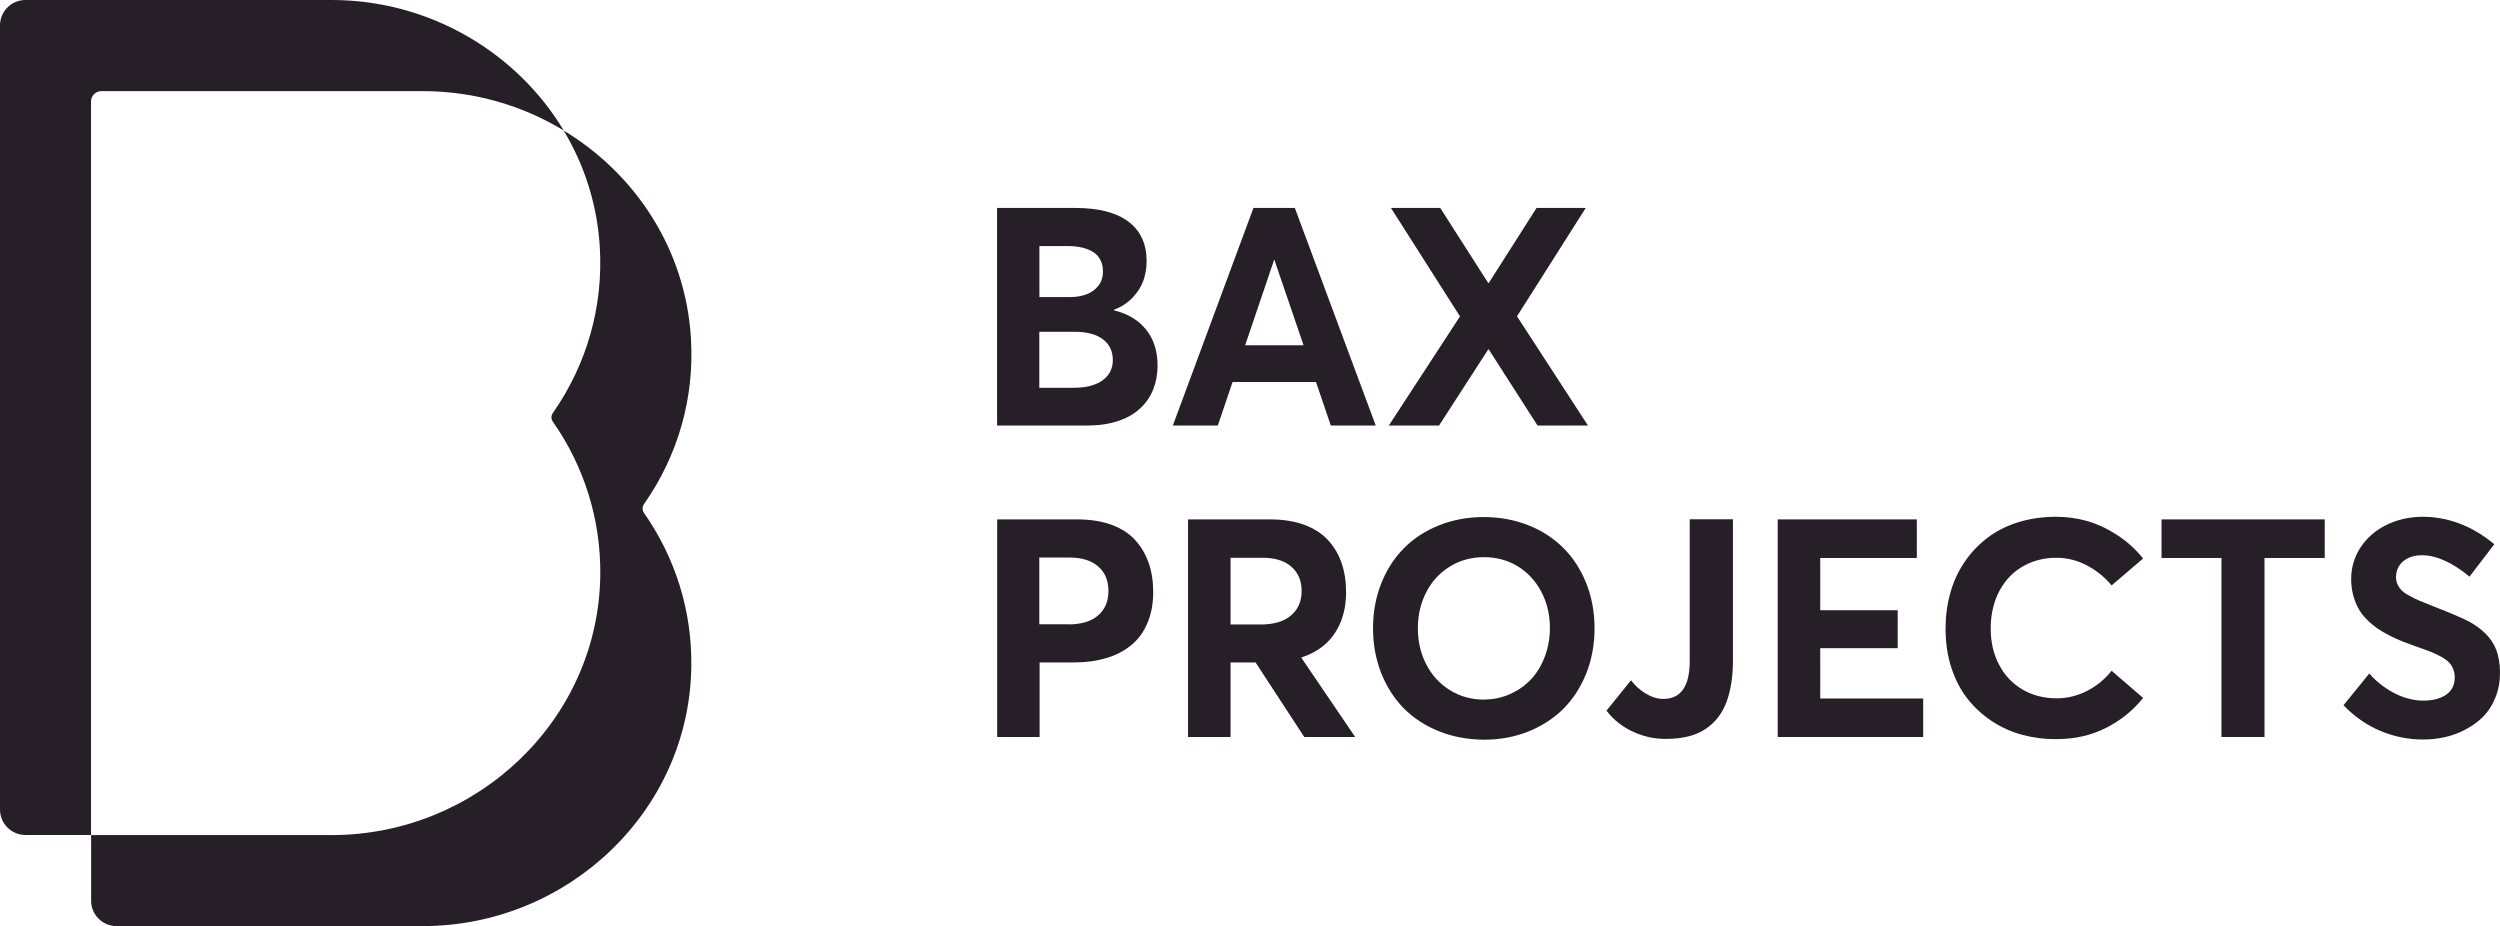
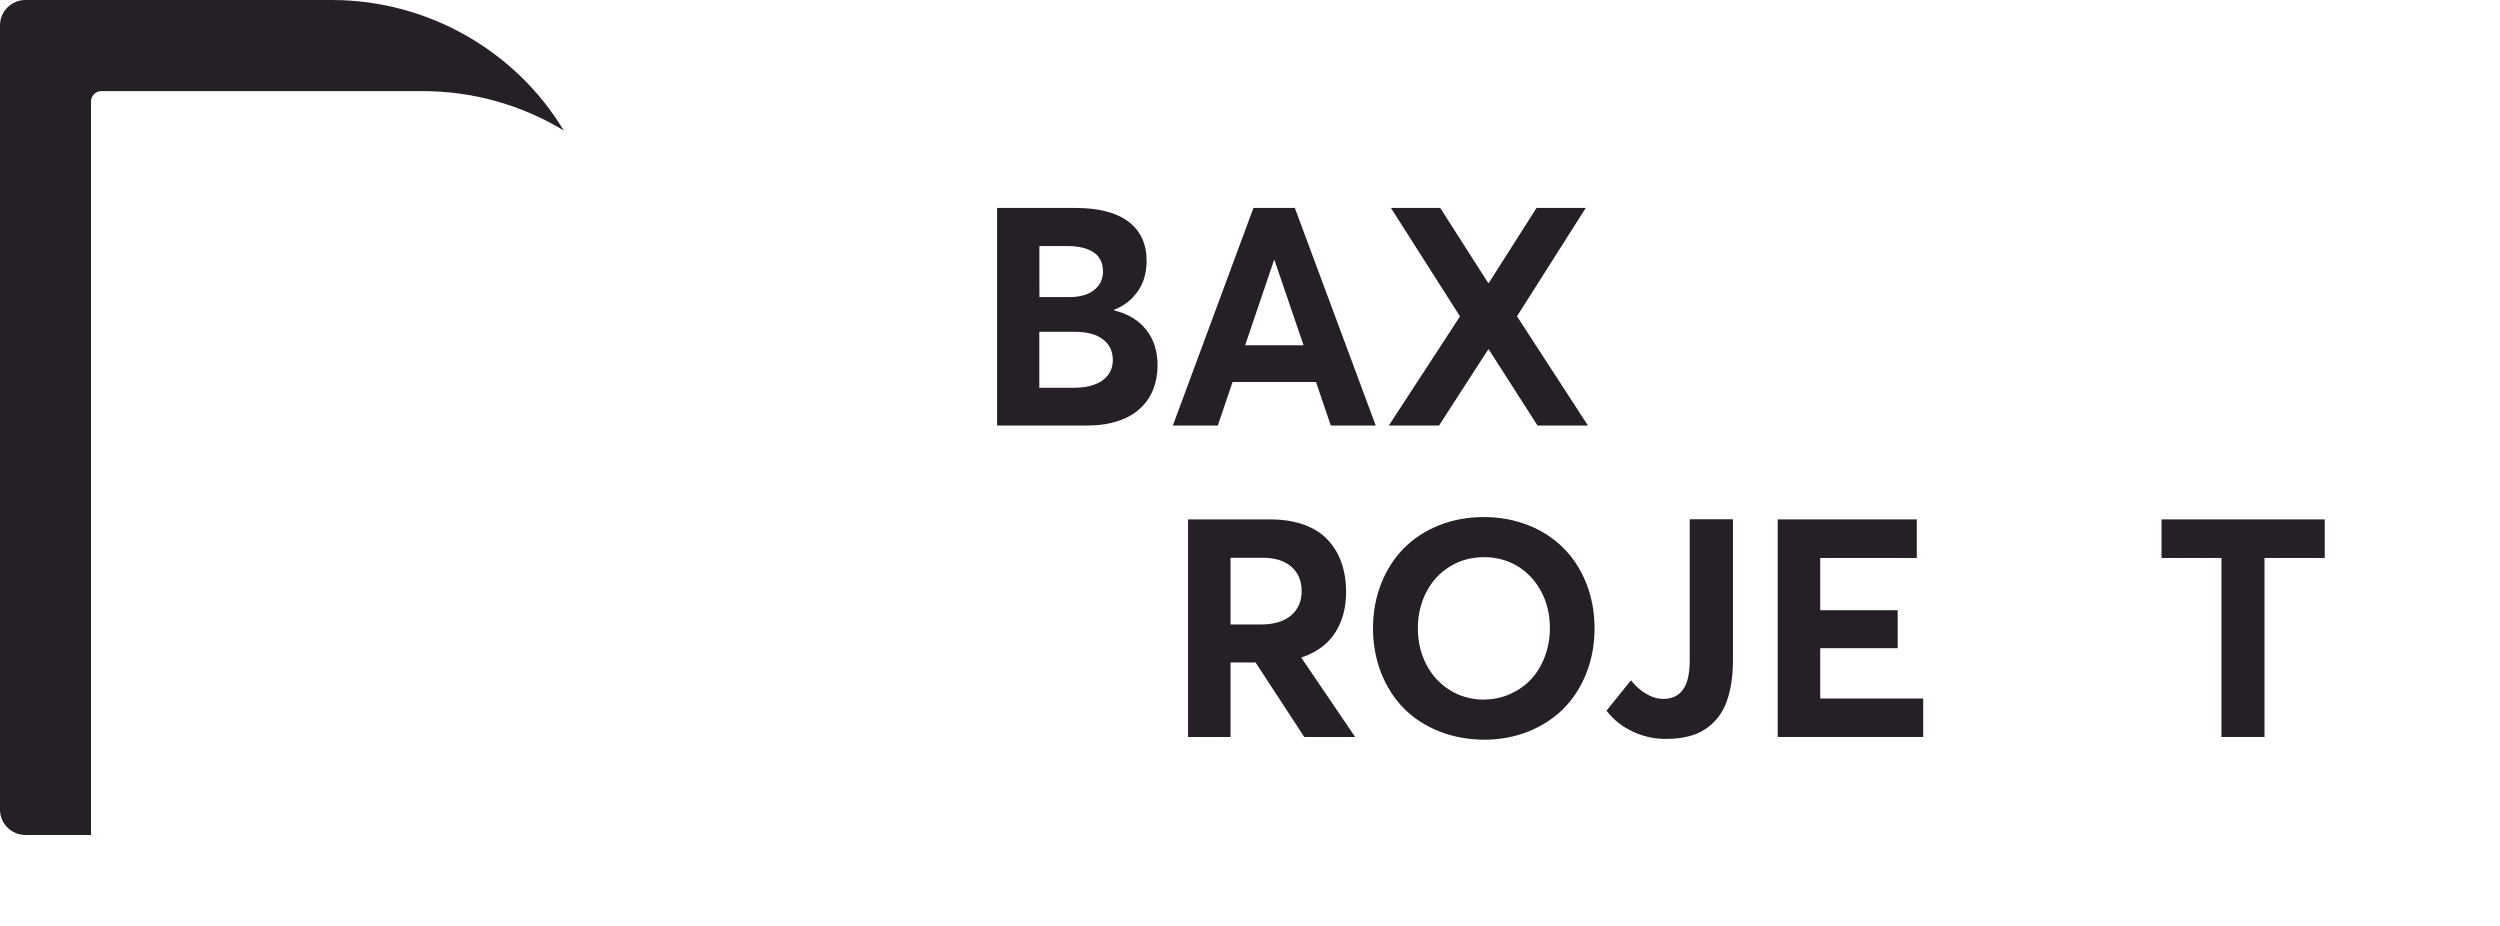
<svg xmlns="http://www.w3.org/2000/svg" xmlns:ns1="http://sodipodi.sourceforge.net/DTD/sodipodi-0.dtd" xmlns:ns2="http://www.inkscape.org/namespaces/inkscape" version="1.1" id="Layer_1" x="0px" y="0px" viewBox="0 0 246.92 91.47" xml:space="preserve" ns1:docname="logo_wit.svg" width="246.92" height="91.47" ns2:version="1.0.2 (e86c870879, 2021-01-15)">
  <defs id="defs41" />
  <ns1:namedview pagecolor="#ffffff" bordercolor="#666666" borderopacity="1" objecttolerance="10" gridtolerance="10" guidetolerance="10" ns2:pageopacity="0" ns2:pageshadow="2" ns2:window-width="1024" ns2:window-height="694" id="namedview39" showgrid="false" fit-margin-top="0" fit-margin-left="0" fit-margin-right="0" fit-margin-bottom="0" ns2:zoom="0.3923958" ns2:cx="112.11423" ns2:cy="-13.208445" ns2:window-x="0" ns2:window-y="25" ns2:window-maximized="1" ns2:current-layer="Layer_1" />
  <style type="text/css" id="style2">
	.st0{fill:#261f27;}
</style>
  <g id="g10" transform="translate(-36.24,-65.69)">
    <path class="st0" d="m 46.25,74.69 h 31.74 c 5.06,0 9.85,1.41 13.93,3.89 C 87.26,70.82 78.61,65.69 69,65.69 H 38.75 c -1.39,0 -2.51,1.13 -2.51,2.51 v 77.45 c 0,1.39 1.13,2.51 2.51,2.51 h 6.48 V 75.7 c 0.01,-0.56 0.46,-1.01 1.02,-1.01" id="path4" />
-     <path class="st0" d="m 99.84,115.49 c 3.39,-4.84 5.01,-10.55 4.64,-16.44 -0.54,-8.74 -5.49,-16.2 -12.57,-20.47 2.04,3.39 3.31,7.28 3.57,11.48 0.36,5.88 -1.26,11.59 -4.64,16.43 -0.18,0.26 -0.18,0.58 0,0.84 3.12,4.46 4.74,9.68 4.69,15.11 -0.14,14.35 -12.2,25.73 -26.54,25.73 H 45.24 v 6.48 c 0,1.39 1.13,2.51 2.51,2.51 h 30.23 c 14.35,0 26.41,-11.39 26.54,-25.73 0.06,-5.43 -1.57,-10.65 -4.69,-15.1 -0.16,-0.26 -0.16,-0.59 0.01,-0.84" id="path6" />
    <path class="st0" d="m 149.45,98.26 c 0.75,0.94 1.12,2.11 1.12,3.52 0,0.87 -0.15,1.66 -0.43,2.38 -0.29,0.72 -0.72,1.34 -1.29,1.87 -0.57,0.53 -1.29,0.95 -2.18,1.24 -0.89,0.3 -1.91,0.45 -3.06,0.45 h -8.89 V 86.23 h 7.75 c 2.28,0 4.02,0.45 5.22,1.35 1.2,0.9 1.8,2.2 1.8,3.9 0,0.67 -0.11,1.3 -0.31,1.9 -0.21,0.6 -0.56,1.16 -1.05,1.68 -0.49,0.52 -1.11,0.94 -1.86,1.22 v 0.06 c 1.37,0.34 2.44,0.98 3.18,1.92 M 138.9,95.03 h 3.04 c 0.59,0 1.12,-0.09 1.59,-0.26 0.47,-0.18 0.87,-0.45 1.18,-0.84 0.31,-0.39 0.47,-0.87 0.47,-1.44 0,-0.51 -0.12,-0.95 -0.36,-1.31 -0.23,-0.37 -0.62,-0.66 -1.15,-0.87 -0.53,-0.21 -1.2,-0.32 -2.01,-0.32 h -2.76 z m 5.42,8.65 c 0.57,-0.2 1.01,-0.51 1.34,-0.92 0.32,-0.41 0.49,-0.91 0.49,-1.51 0,-0.87 -0.32,-1.55 -0.97,-2.04 -0.65,-0.5 -1.58,-0.75 -2.82,-0.75 h -3.47 v 5.53 h 3.43 c 0.77,0 1.43,-0.1 2,-0.31" id="path8" />
  </g>
  <path class="st0" d="m 123.8,20.54 -7.96,21.49 h 4.44 l 1.46,-4.3 h 8.24 l 1.46,4.3 h 4.44 l -7.99,-21.49 z m 2.04,5.13 h 0.03 l 2.88,8.43 h -5.77 z" id="path12" />
  <polygon class="st0" points="173.41,107.72 178.37,107.72 183.23,100.2 183.28,100.2 188.1,107.72 193.08,107.72 186.07,96.93 192.86,86.23 188,86.23 183.29,93.63 183.22,93.63 178.49,86.23 173.62,86.23 180.44,96.94 " id="polygon14" transform="translate(-36.24,-65.69)" />
  <g id="g24" transform="translate(-36.24,-65.69)">
-     <path class="st0" d="m 134.72,116.99 h 7.94 c 1.27,0 2.39,0.18 3.36,0.53 0.97,0.36 1.75,0.86 2.34,1.51 0.59,0.65 1.03,1.4 1.33,2.26 0.3,0.85 0.45,1.81 0.45,2.86 0,1.17 -0.19,2.19 -0.57,3.07 -0.37,0.89 -0.9,1.62 -1.6,2.19 -0.69,0.57 -1.52,1 -2.48,1.28 -0.96,0.29 -2.04,0.43 -3.22,0.43 h -3.35 v 7.36 h -4.19 v -21.49 z m 7.01,10.37 c 1.3,0 2.29,-0.29 2.97,-0.89 0.68,-0.59 1.02,-1.39 1.02,-2.41 0,-1.01 -0.33,-1.82 -1,-2.41 -0.66,-0.59 -1.61,-0.89 -2.83,-0.89 h -3 v 6.59 h 2.84 z" id="path16" />
    <path class="st0" d="m 165.06,138.48 -4.81,-7.36 h -2.47 v 7.36 h -4.2 v -21.49 h 8.12 c 1.26,0 2.38,0.18 3.35,0.53 0.97,0.36 1.75,0.86 2.35,1.51 0.6,0.65 1.05,1.4 1.34,2.26 0.3,0.86 0.45,1.81 0.45,2.86 0,1.12 -0.18,2.12 -0.54,2.99 -0.36,0.87 -0.86,1.59 -1.51,2.17 -0.64,0.57 -1.43,1.01 -2.35,1.31 v 0.06 l 5.3,7.8 z m -7.28,-11.11 h 2.98 c 1.29,0 2.29,-0.3 2.99,-0.89 0.7,-0.6 1.05,-1.4 1.05,-2.41 0,-1.02 -0.34,-1.82 -1.02,-2.41 -0.67,-0.59 -1.62,-0.88 -2.84,-0.88 h -3.16 z" id="path18" />
    <path class="st0" d="m 178.35,137.91 c -1.37,-0.55 -2.52,-1.31 -3.47,-2.27 -0.95,-0.97 -1.69,-2.13 -2.23,-3.49 -0.53,-1.37 -0.8,-2.84 -0.8,-4.41 0,-1.57 0.27,-3.04 0.8,-4.4 0.54,-1.36 1.28,-2.52 2.23,-3.48 0.95,-0.97 2.11,-1.73 3.48,-2.28 1.37,-0.55 2.85,-0.82 4.44,-0.82 1.57,0 3.02,0.27 4.37,0.8 1.35,0.53 2.5,1.28 3.46,2.23 0.96,0.95 1.72,2.11 2.27,3.48 0.55,1.37 0.83,2.86 0.83,4.48 0,1.62 -0.28,3.11 -0.83,4.48 -0.55,1.37 -1.31,2.53 -2.27,3.49 -0.97,0.95 -2.12,1.69 -3.46,2.23 -1.35,0.53 -2.8,0.8 -4.37,0.8 -1.6,-0.02 -3.09,-0.29 -4.45,-0.84 m 7.04,-3.67 c 0.8,-0.36 1.49,-0.84 2.07,-1.46 0.58,-0.62 1.03,-1.36 1.36,-2.25 0.33,-0.87 0.5,-1.81 0.5,-2.8 0,-1.33 -0.28,-2.53 -0.85,-3.6 -0.57,-1.08 -1.35,-1.91 -2.33,-2.51 -0.99,-0.6 -2.1,-0.9 -3.32,-0.9 -1.26,0 -2.39,0.31 -3.4,0.94 -1,0.62 -1.78,1.47 -2.32,2.54 -0.55,1.07 -0.82,2.25 -0.82,3.54 0,1.3 0.27,2.48 0.82,3.55 0.54,1.07 1.32,1.92 2.32,2.55 1,0.63 2.14,0.95 3.4,0.95 0.91,-0.02 1.77,-0.19 2.57,-0.55" id="path20" />
    <path class="st0" d="m 197.55,137.97 c -1.05,-0.48 -1.94,-1.17 -2.64,-2.09 l 2.42,-3 c 0.4,0.53 0.89,0.97 1.47,1.32 0.58,0.35 1.15,0.52 1.72,0.52 1.74,0 2.61,-1.25 2.61,-3.74 v -14 h 4.27 v 13.93 c 0,0.8 -0.05,1.55 -0.16,2.23 -0.1,0.68 -0.27,1.31 -0.48,1.9 -0.22,0.58 -0.51,1.1 -0.86,1.54 -0.35,0.44 -0.77,0.82 -1.25,1.14 -0.48,0.31 -1.05,0.56 -1.69,0.71 -0.64,0.16 -1.37,0.24 -2.16,0.24 -1.12,0.01 -2.2,-0.22 -3.25,-0.7" id="path22" />
  </g>
  <polygon class="st0" points="223.67,129.71 223.67,125.96 216.02,125.96 216.02,120.8 225.56,120.8 225.56,116.99 211.82,116.99 211.82,138.48 226.19,138.48 226.19,134.68 216.02,134.68 216.02,129.71 " id="polygon26" transform="translate(-36.24,-65.69)" />
  <g id="g30" transform="translate(-36.24,-65.69)">
-     <path class="st0" d="m 235.95,138.26 c -1.08,-0.29 -2.08,-0.75 -3,-1.36 -0.91,-0.61 -1.71,-1.34 -2.38,-2.19 -0.67,-0.85 -1.2,-1.87 -1.59,-3.05 -0.39,-1.18 -0.58,-2.47 -0.58,-3.86 0,-1.23 0.15,-2.4 0.46,-3.51 0.3,-1.11 0.76,-2.12 1.38,-3.04 0.61,-0.91 1.35,-1.71 2.22,-2.38 0.86,-0.68 1.88,-1.2 3.05,-1.58 1.18,-0.37 2.46,-0.56 3.84,-0.56 1.01,0 2.01,0.14 3,0.41 0.99,0.28 1.97,0.73 2.95,1.36 0.98,0.63 1.85,1.41 2.61,2.35 l -3.11,2.66 c -0.67,-0.81 -1.48,-1.47 -2.43,-1.97 -0.95,-0.5 -1.95,-0.76 -3.01,-0.76 -0.53,0 -1.05,0.05 -1.54,0.16 -0.49,0.11 -0.96,0.27 -1.39,0.48 -0.43,0.21 -0.84,0.47 -1.21,0.77 -0.37,0.3 -0.7,0.65 -0.98,1.04 -0.29,0.39 -0.54,0.82 -0.75,1.29 -0.2,0.47 -0.36,0.98 -0.47,1.53 -0.11,0.55 -0.16,1.14 -0.16,1.74 0,1.32 0.27,2.5 0.82,3.54 0.54,1.05 1.31,1.86 2.3,2.45 0.99,0.58 2.12,0.88 3.38,0.88 1.07,0 2.08,-0.25 3.03,-0.74 0.95,-0.49 1.75,-1.15 2.41,-1.98 l 3.11,2.68 c -0.98,1.23 -2.2,2.22 -3.66,2.96 -1.46,0.74 -3.09,1.11 -4.89,1.11 -1.2,0.01 -2.33,-0.14 -3.41,-0.43" id="path28" />
-   </g>
+     </g>
  <polygon class="st0" points="265.85,120.8 265.85,116.99 249.73,116.99 249.73,120.8 255.65,120.8 255.65,138.48 259.9,138.48 259.9,120.8 " id="polygon32" transform="translate(-36.24,-65.69)" />
  <g id="g36" transform="translate(-36.24,-65.69)">
-     <path class="st0" d="m 271.37,137.89 c -1.35,-0.56 -2.57,-1.41 -3.67,-2.54 l 2.55,-3.14 c 0.39,0.45 0.82,0.85 1.28,1.19 0.46,0.34 0.91,0.62 1.37,0.84 0.46,0.22 0.91,0.38 1.37,0.49 0.45,0.11 0.9,0.16 1.33,0.16 0.67,0 1.24,-0.1 1.71,-0.3 0.47,-0.19 0.82,-0.46 1.04,-0.79 0.23,-0.34 0.34,-0.73 0.34,-1.18 0,-0.31 -0.05,-0.6 -0.15,-0.84 -0.1,-0.25 -0.23,-0.47 -0.41,-0.65 -0.17,-0.19 -0.42,-0.37 -0.75,-0.56 -0.33,-0.18 -0.67,-0.34 -1.03,-0.49 -0.36,-0.14 -0.82,-0.31 -1.4,-0.51 -0.52,-0.19 -0.99,-0.36 -1.39,-0.51 -0.4,-0.16 -0.84,-0.36 -1.31,-0.6 -0.47,-0.24 -0.88,-0.48 -1.23,-0.72 -0.34,-0.24 -0.69,-0.53 -1.02,-0.87 -0.34,-0.34 -0.61,-0.7 -0.82,-1.08 -0.21,-0.38 -0.39,-0.82 -0.52,-1.31 -0.13,-0.5 -0.2,-1.03 -0.2,-1.59 0,-1.13 0.3,-2.16 0.91,-3.11 0.61,-0.93 1.44,-1.67 2.5,-2.21 1.05,-0.53 2.22,-0.81 3.49,-0.84 2.6,-0.03 5.01,0.87 7.24,2.71 l -2.45,3.2 c -1.73,-1.41 -3.29,-2.11 -4.68,-2.11 -0.76,0 -1.38,0.19 -1.85,0.58 -0.48,0.39 -0.72,0.91 -0.73,1.58 0,0.27 0.05,0.51 0.15,0.72 0.1,0.21 0.23,0.41 0.4,0.58 0.17,0.17 0.41,0.35 0.75,0.53 0.33,0.18 0.66,0.35 0.99,0.49 0.33,0.14 0.78,0.32 1.34,0.54 1.79,0.7 2.98,1.21 3.56,1.52 1.34,0.73 2.23,1.63 2.67,2.71 0.27,0.67 0.41,1.45 0.41,2.33 0,0.91 -0.15,1.74 -0.46,2.49 -0.31,0.76 -0.71,1.38 -1.21,1.88 -0.5,0.5 -1.09,0.92 -1.75,1.27 -0.66,0.35 -1.35,0.6 -2.04,0.75 -0.7,0.16 -1.41,0.23 -2.15,0.23 -1.45,0 -2.83,-0.28 -4.18,-0.84" id="path34" />
-   </g>
+     </g>
</svg>